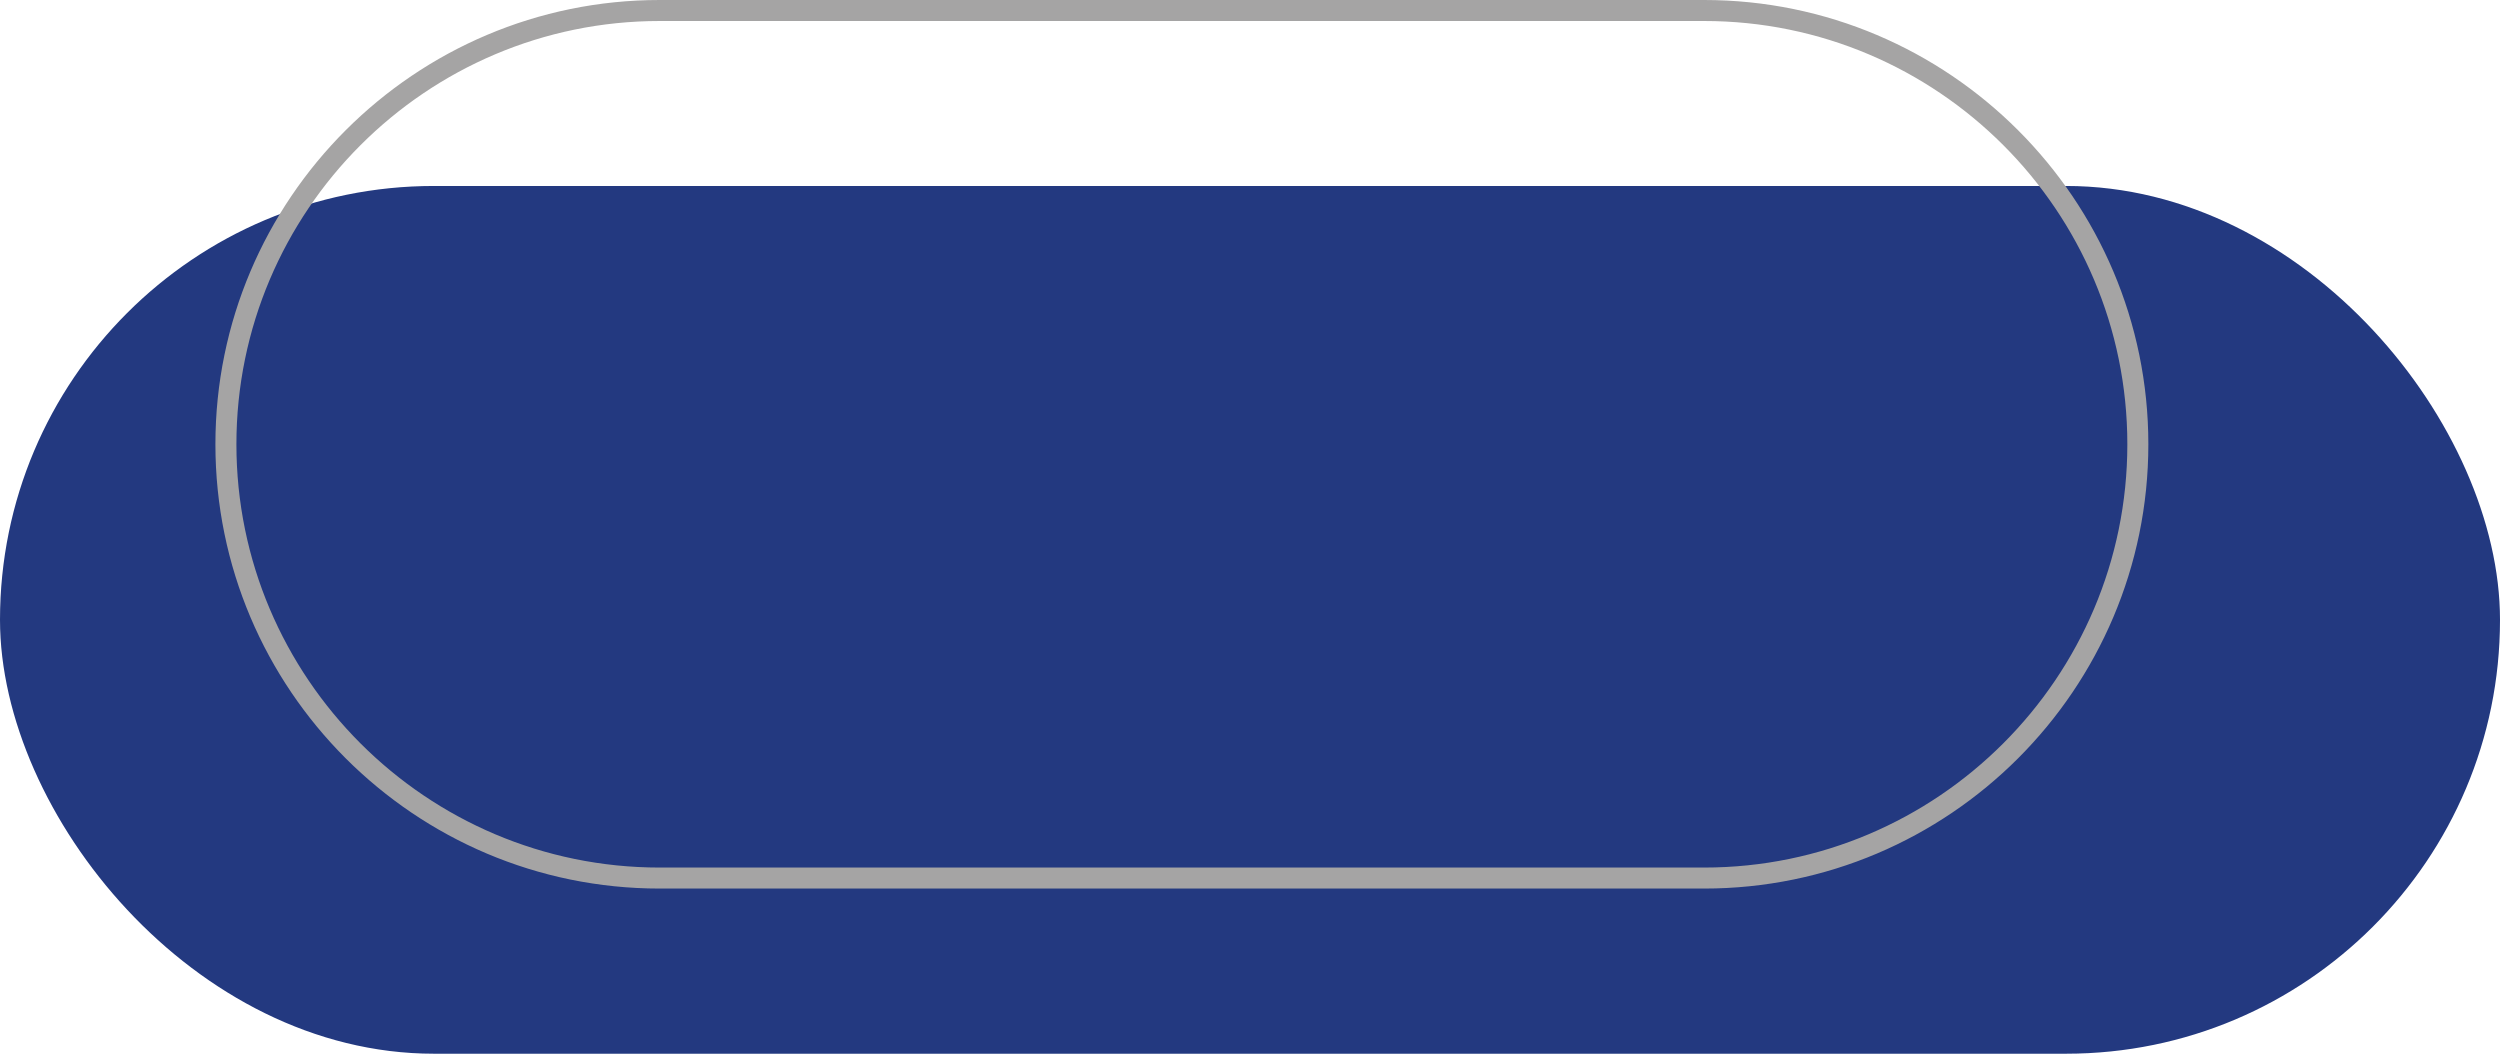
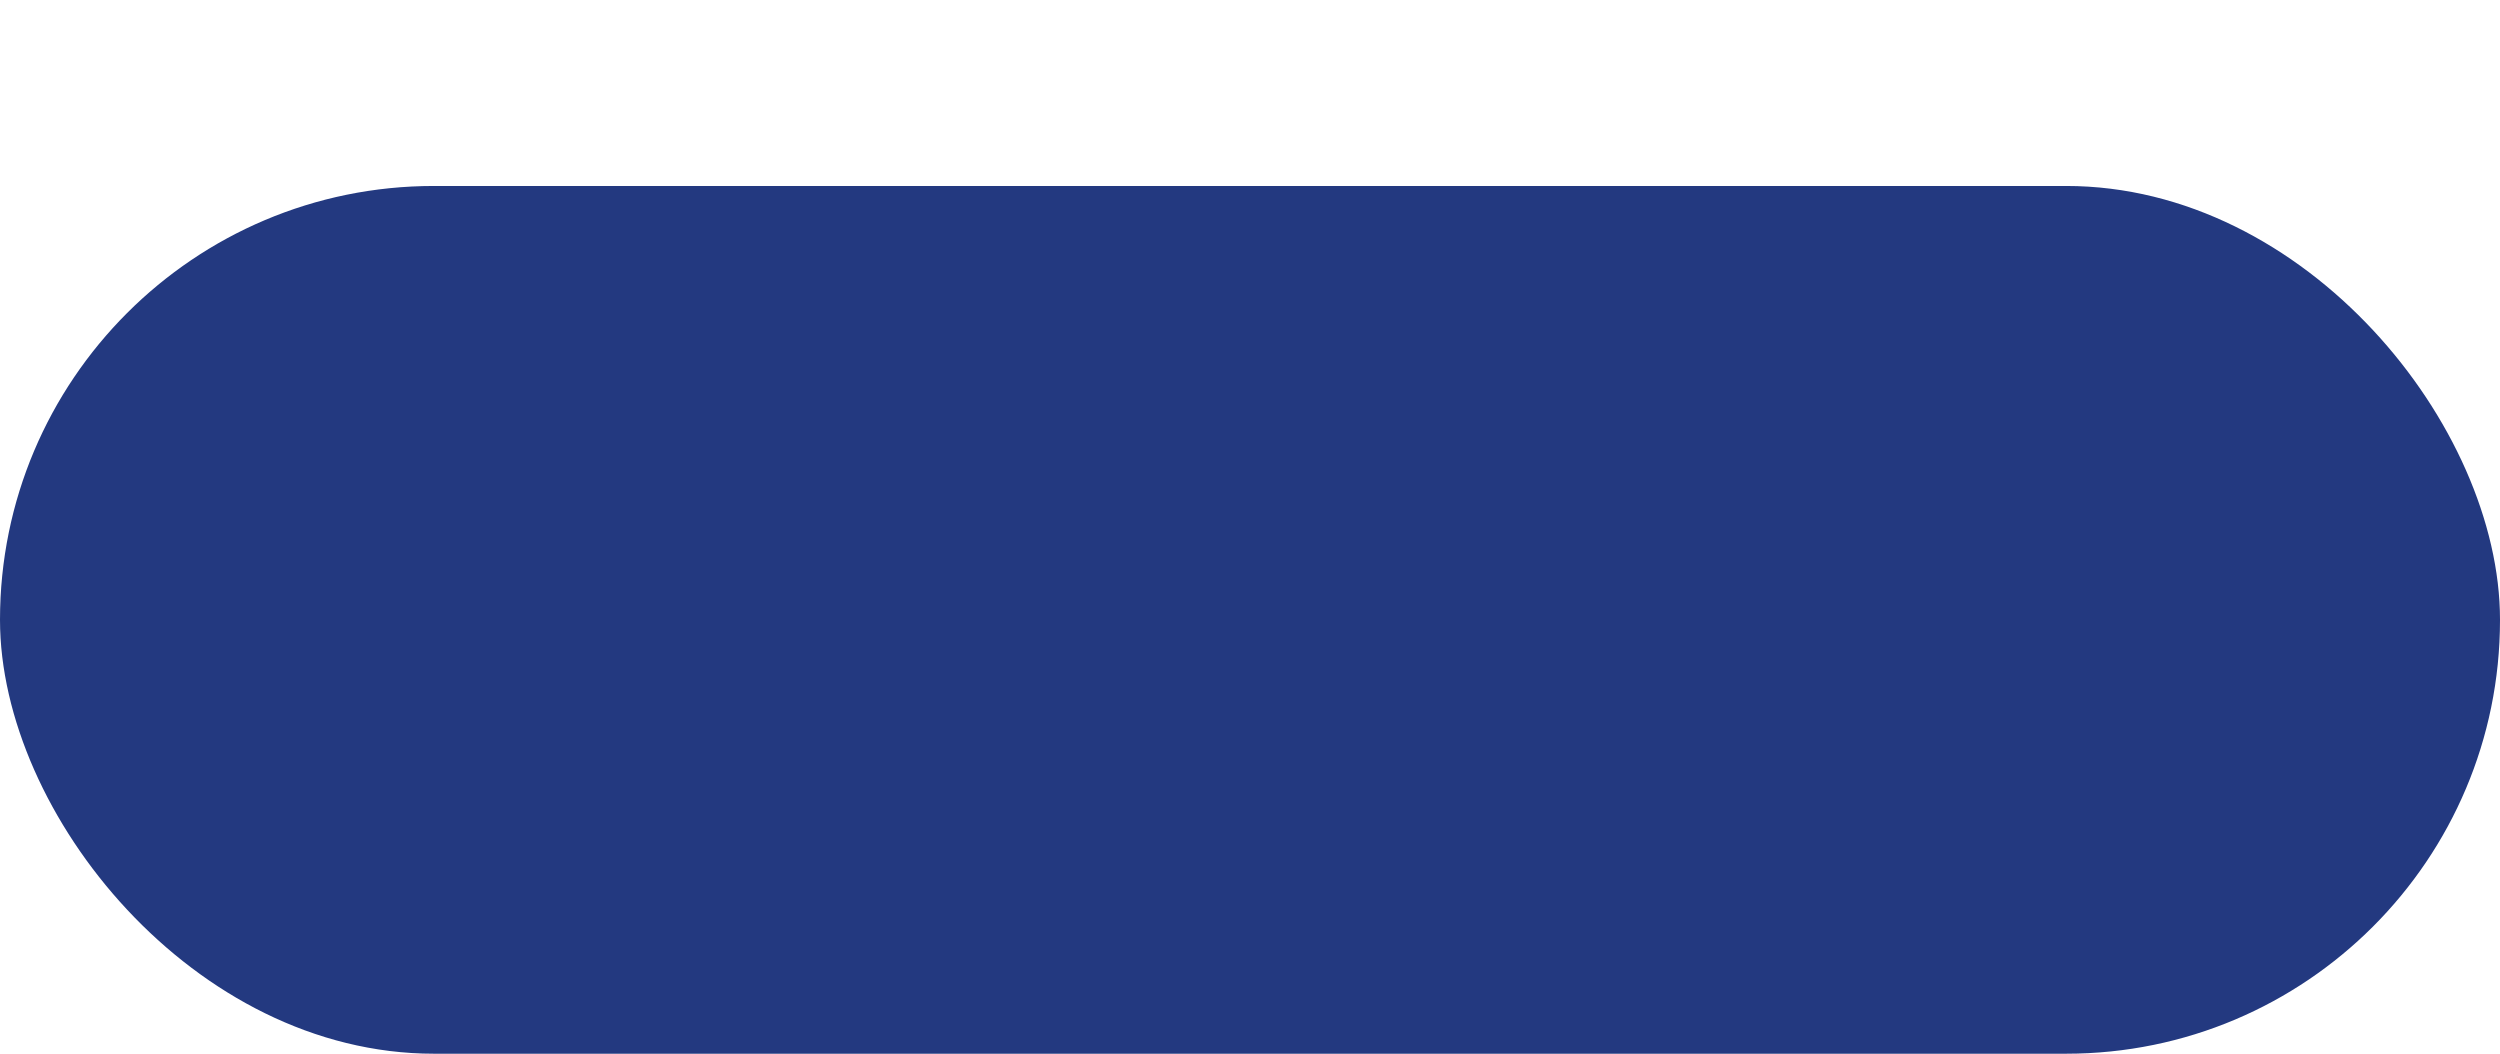
<svg xmlns="http://www.w3.org/2000/svg" id="Layer_2" data-name="Layer 2" viewBox="0 0 139.27 58.7">
  <defs>
    <style>      .cls-1 {        fill: #a5a4a4;      }      .cls-2 {        fill: #233980;      }    </style>
  </defs>
  <g id="Camada_1" data-name="Camada 1">
    <rect class="cls-2" x="0" y="10.36" width="139.27" height="48.34" rx="24.17" ry="24.17" />
-     <path class="cls-1" d="M94.93,49.5H36.75c-13.65,0-24.75-11.1-24.75-24.75S23.1,0,36.75,0h58.18c13.65,0,24.75,11.1,24.75,24.75s-11.1,24.75-24.75,24.75ZM36.75,1.17C23.75,1.17,13.17,11.75,13.17,24.75s10.58,23.58,23.58,23.58h58.18c13,0,23.58-10.58,23.58-23.58S107.94,1.17,94.93,1.17H36.75Z" />
  </g>
</svg>